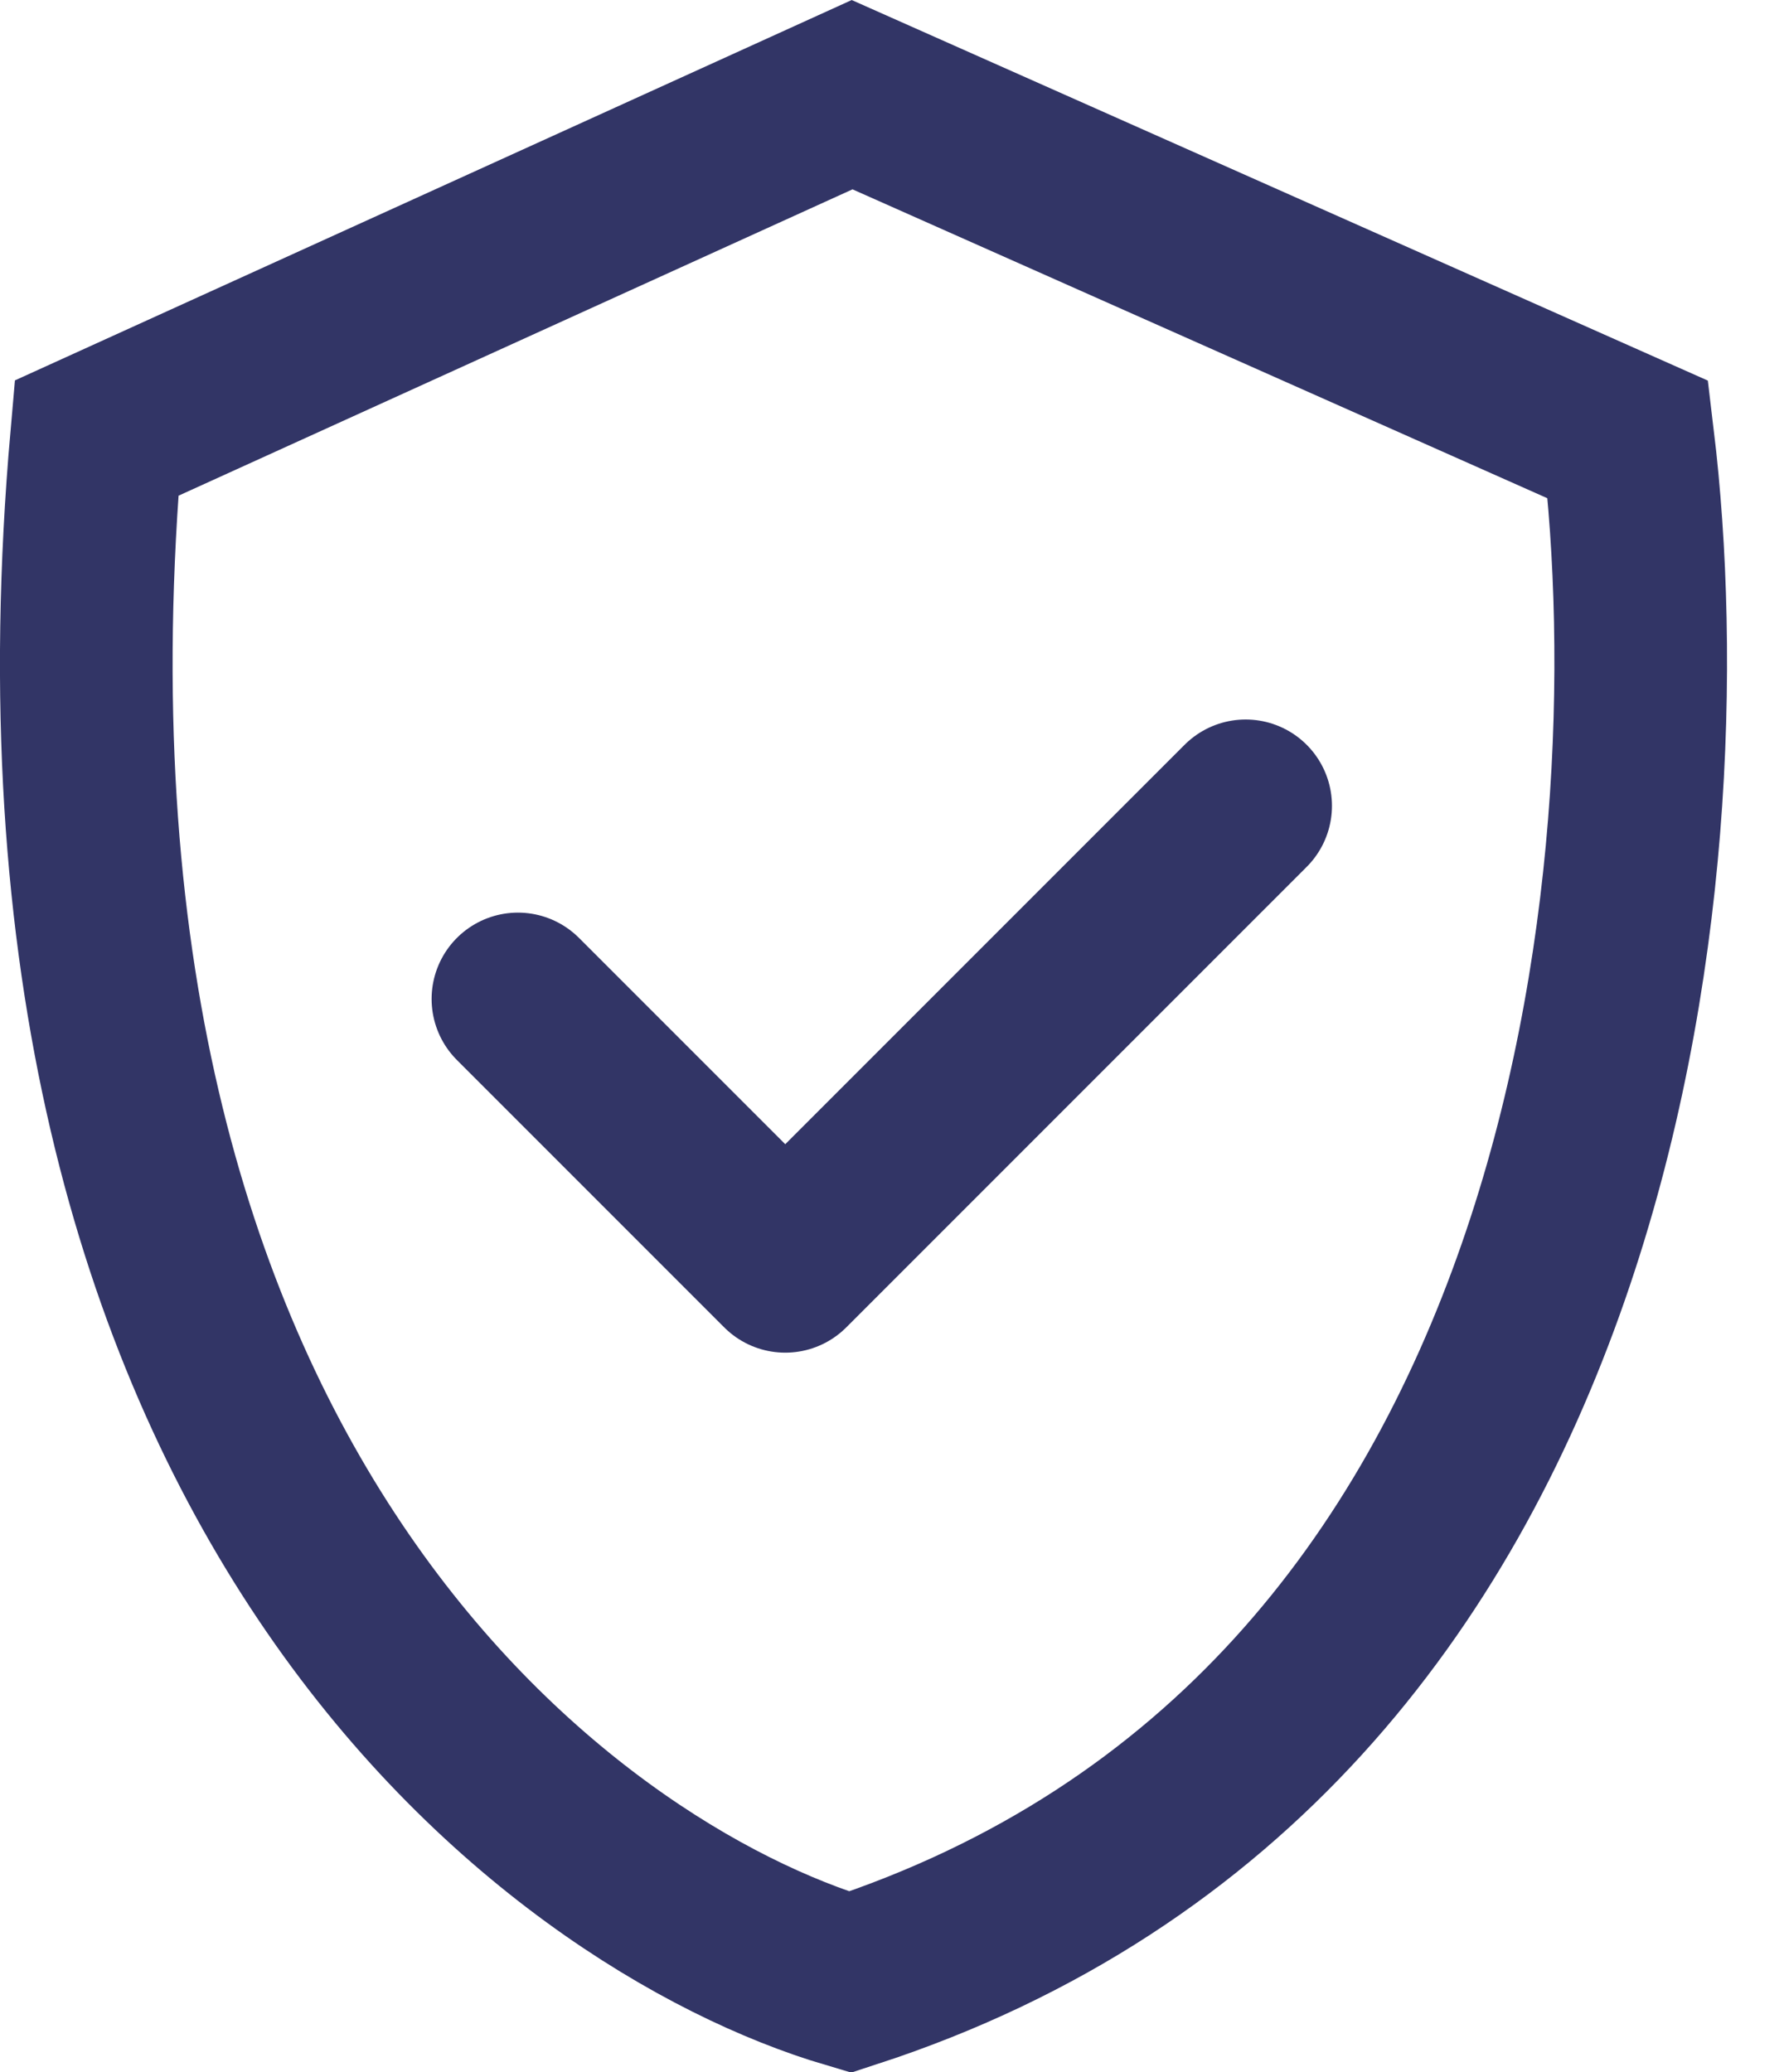
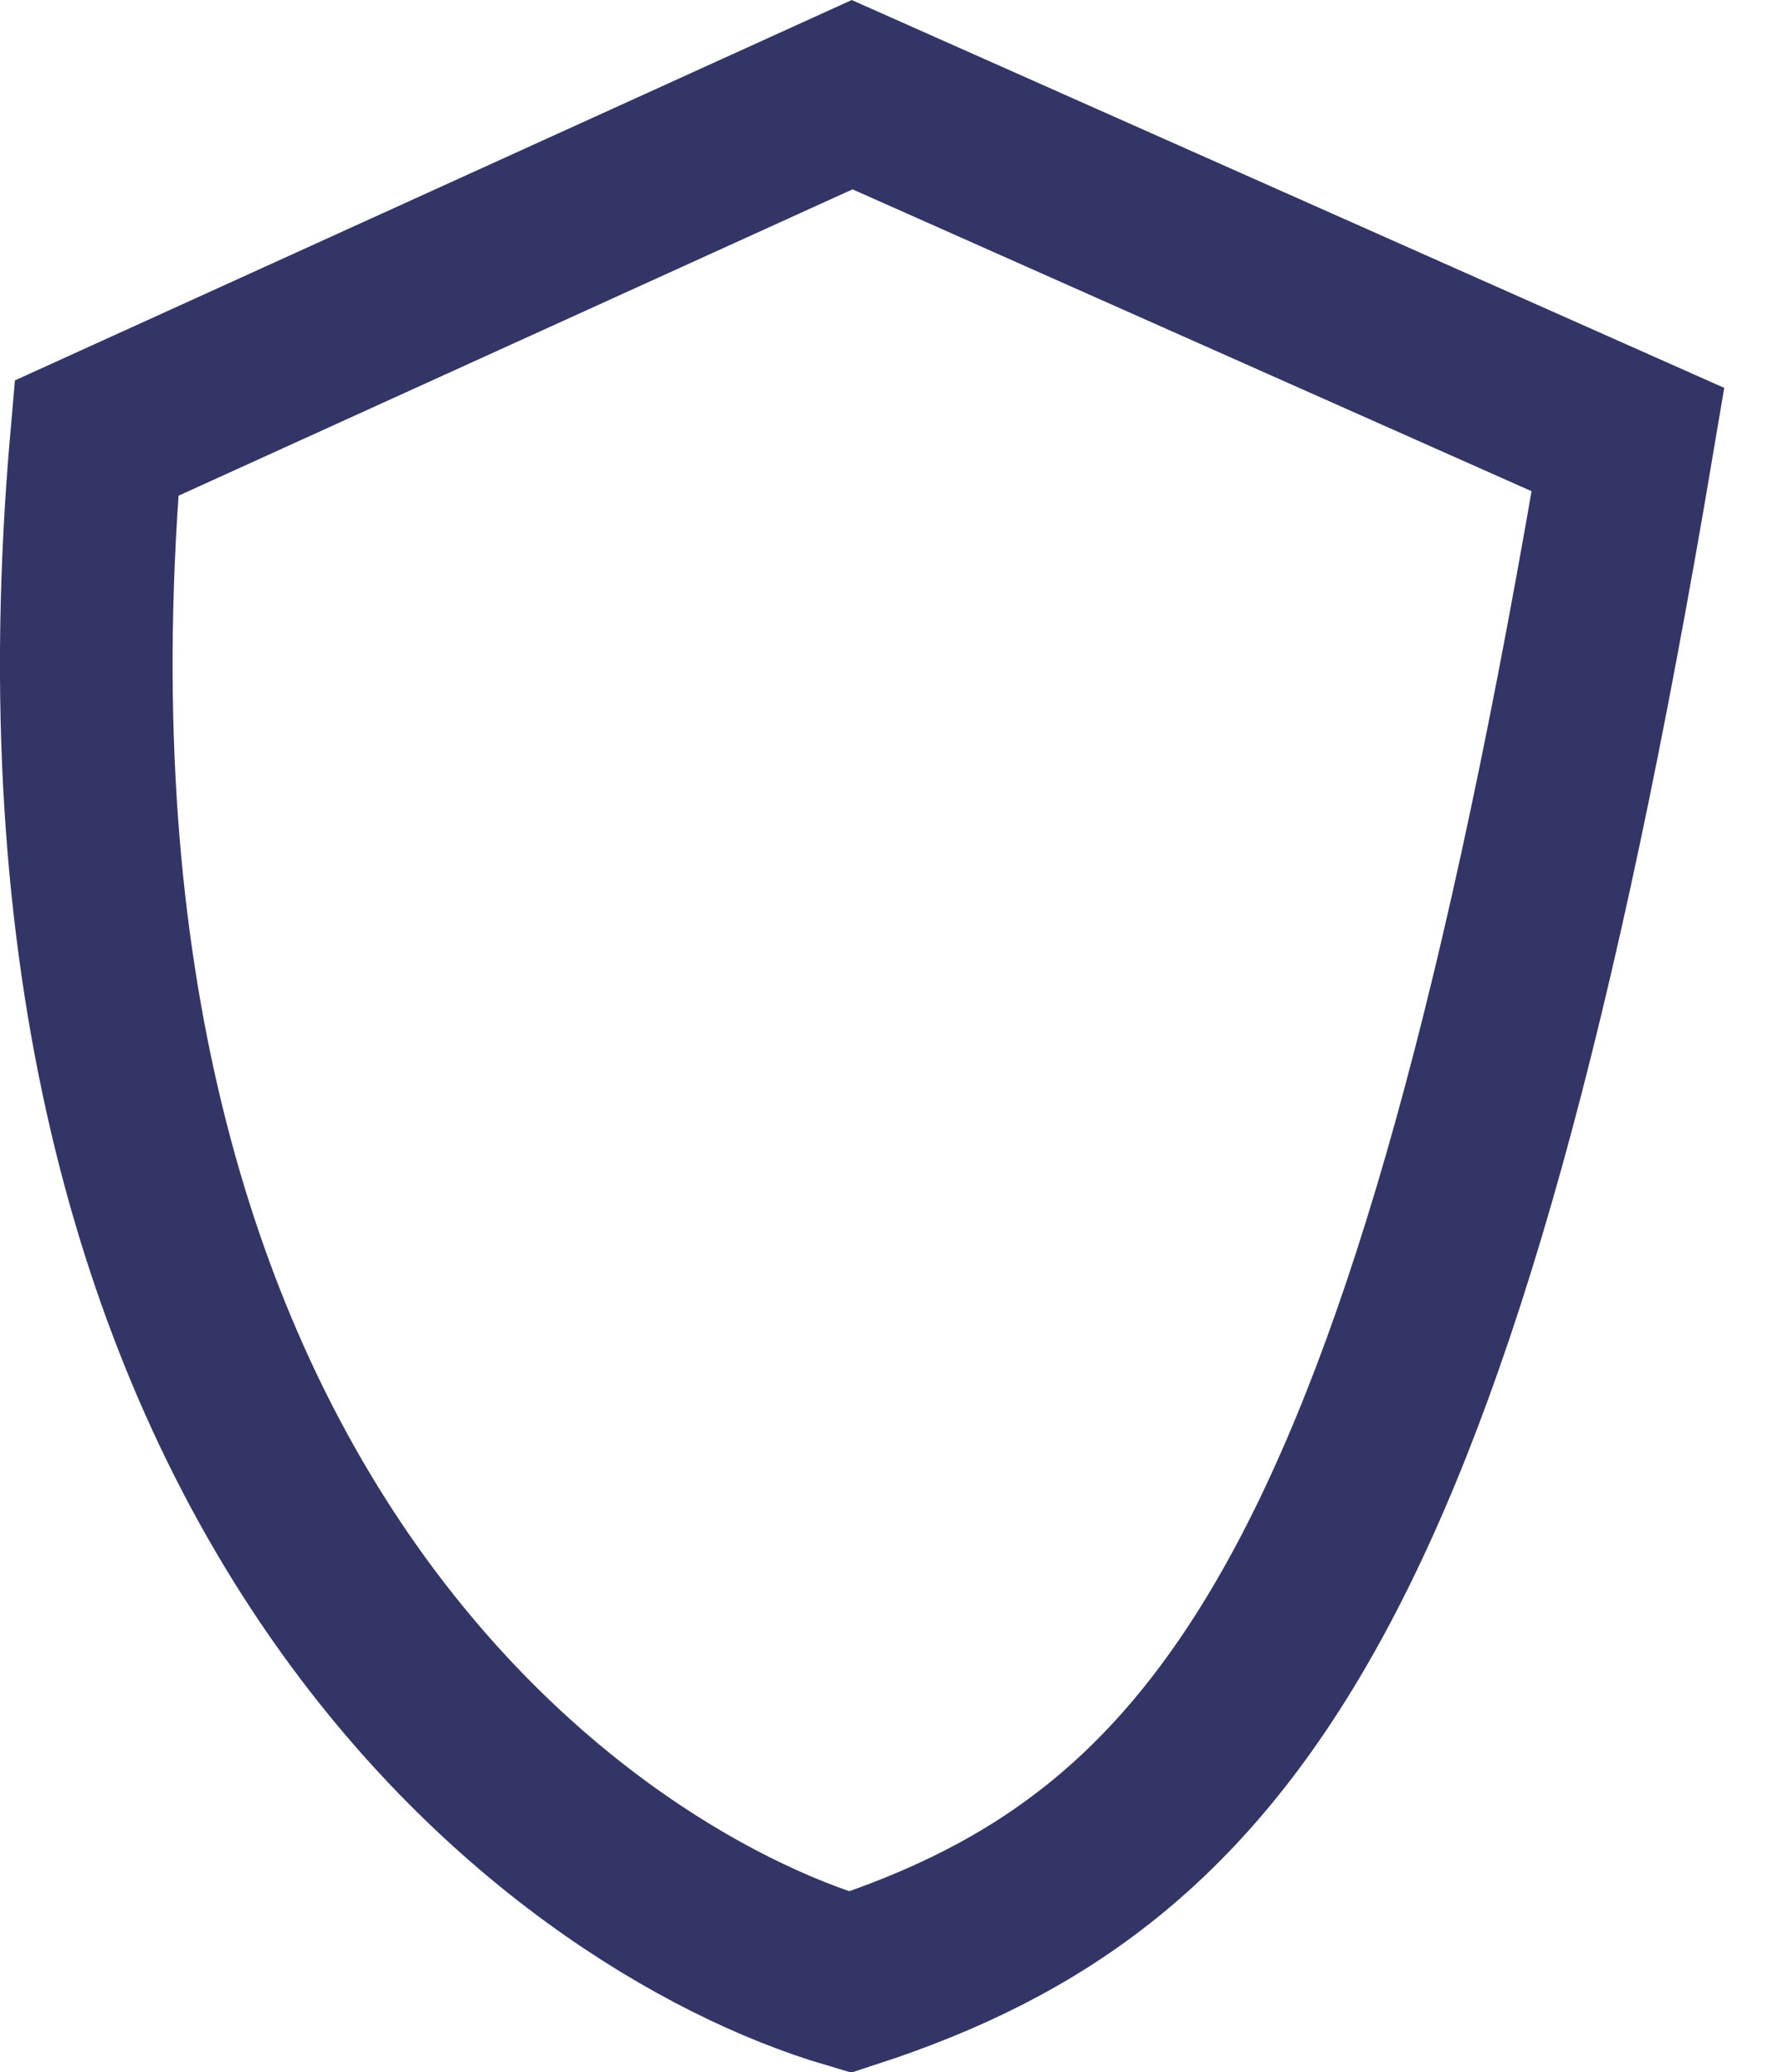
<svg xmlns="http://www.w3.org/2000/svg" width="31" height="36" viewBox="0 0 31 36" fill="none">
-   <path d="M9 17.355L13.645 22L21.645 14" stroke="#323566" stroke-width="3" stroke-linecap="round" stroke-linejoin="round" />
-   <path d="M14.77 34.437C9.74 32.948 0.072 25.852 1.677 7.612L14.807 1.645L28.289 7.637C28.745 11.425 28.606 16.959 26.817 22.098C24.951 27.459 21.337 32.296 14.77 34.437Z" stroke="#323566" stroke-width="3" />
+   <path d="M14.77 34.437C9.74 32.948 0.072 25.852 1.677 7.612L14.807 1.645L28.289 7.637C24.951 27.459 21.337 32.296 14.77 34.437Z" stroke="#323566" stroke-width="3" />
</svg>